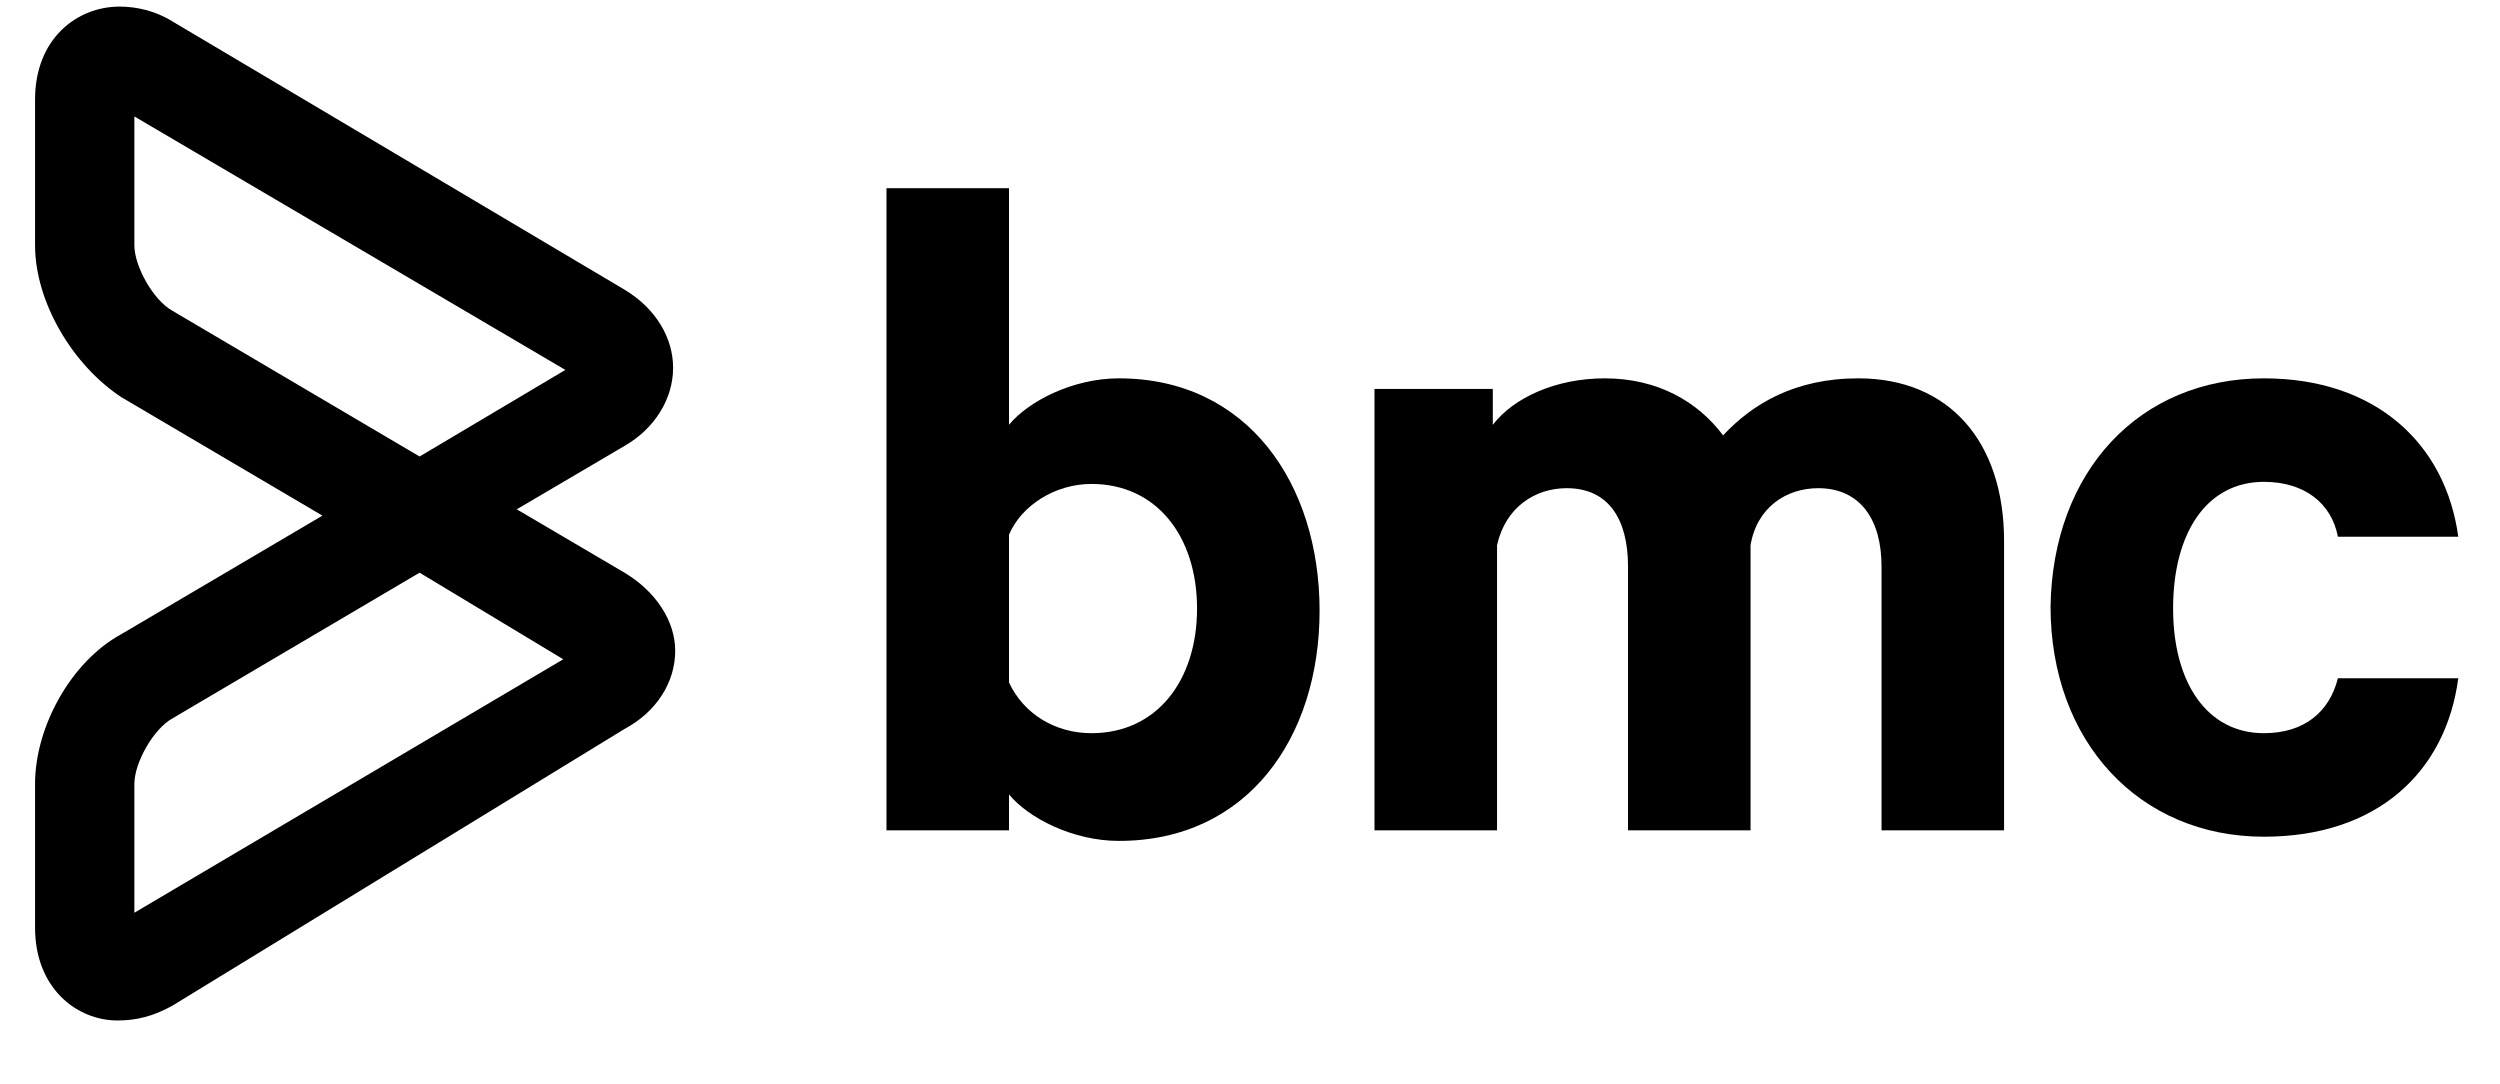
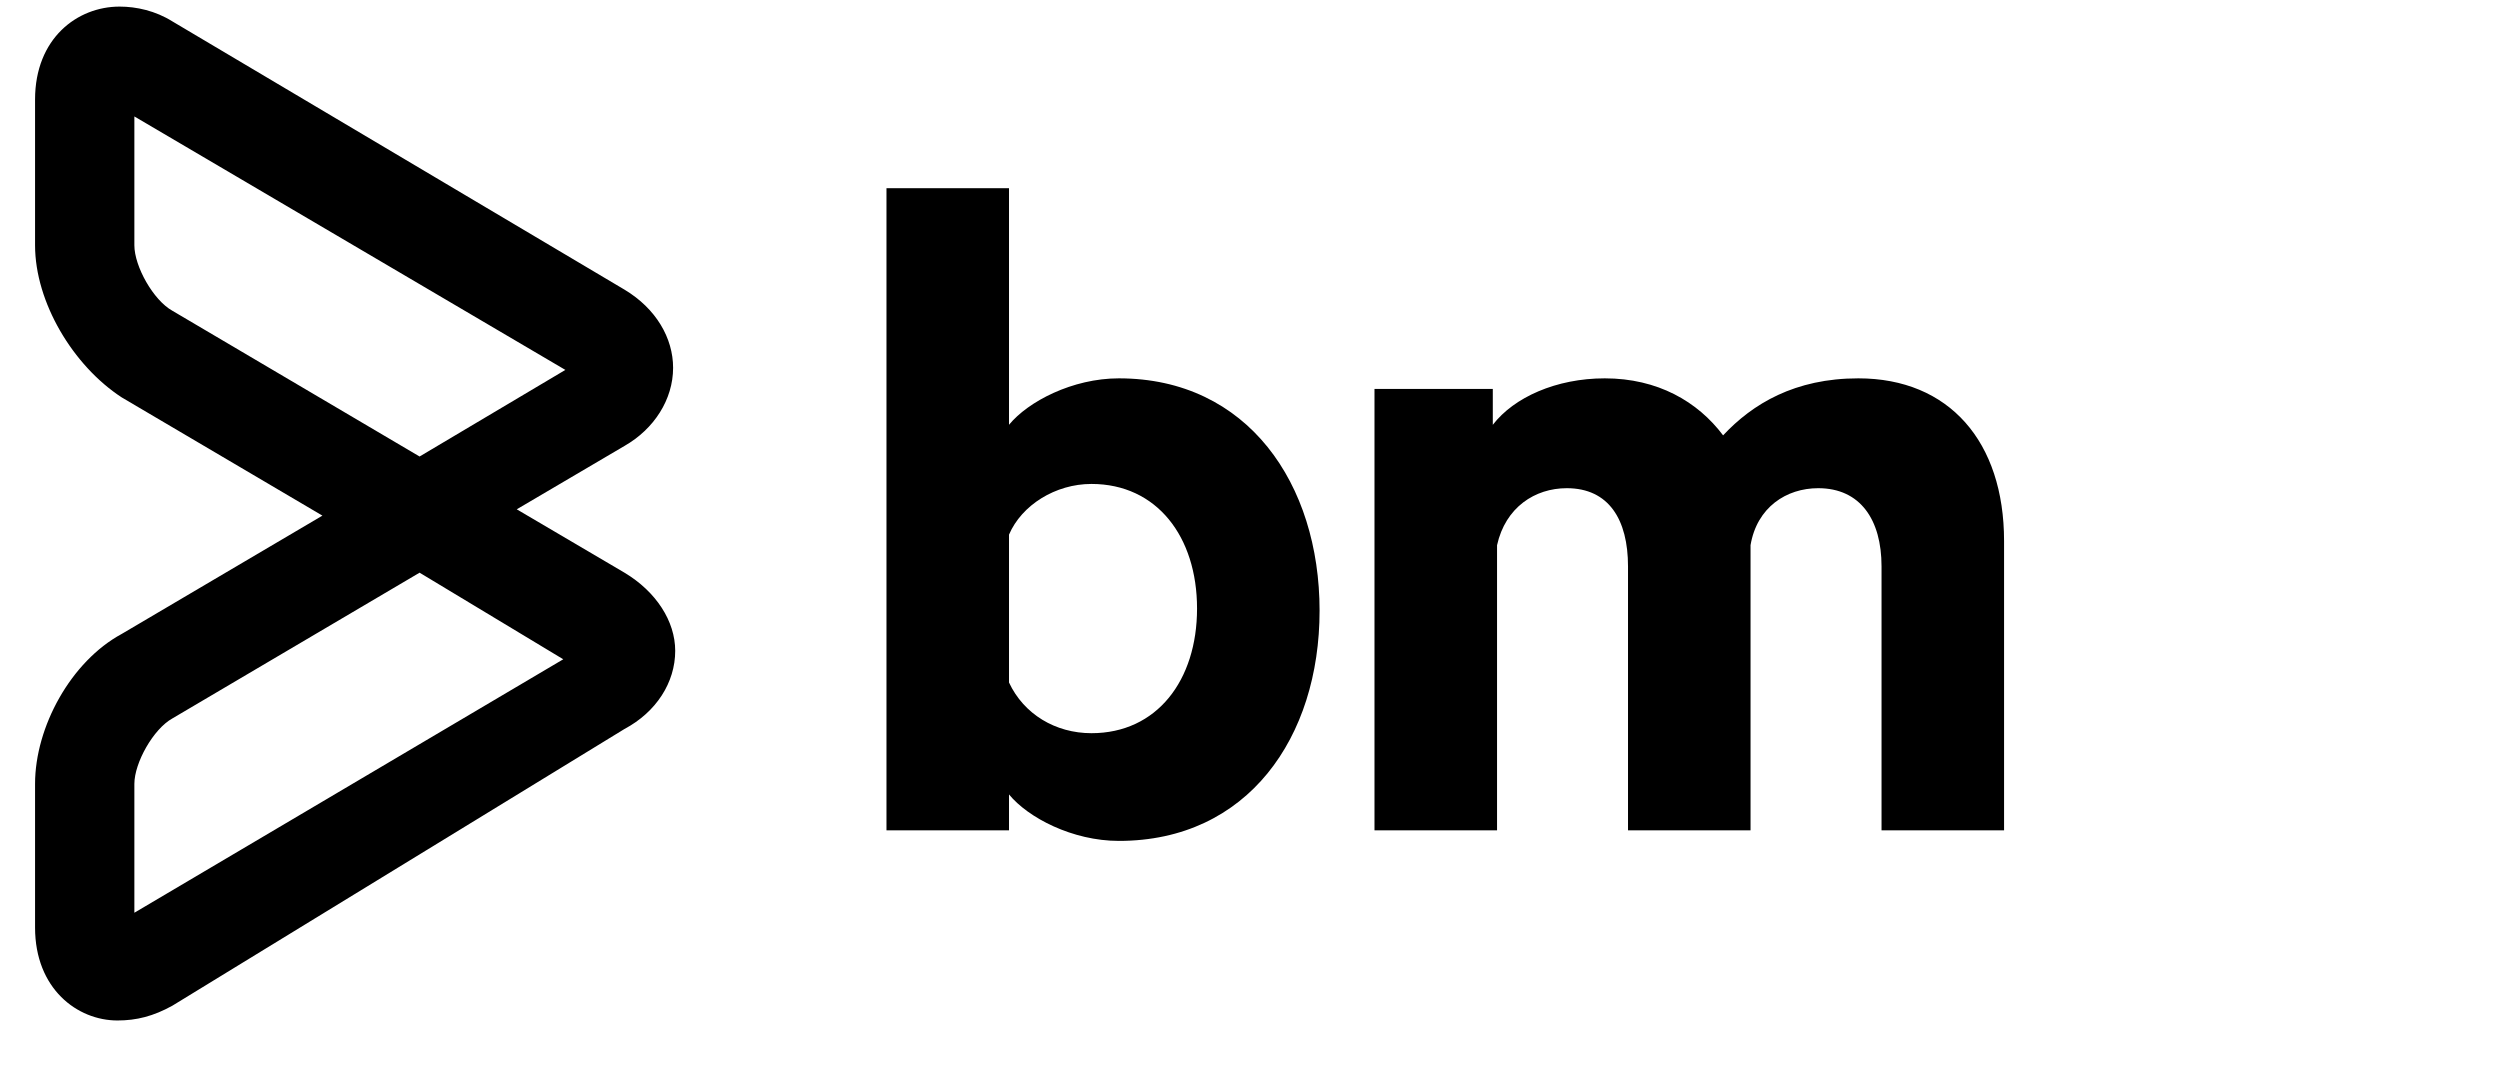
<svg xmlns="http://www.w3.org/2000/svg" width="83" height="36" viewBox="0 0 83 36" fill="none">
  <g clip-path="url(#clip0_2045_1686)">
    <path d="M33.499 27.568H29.431V6.249H33.499V14.103C34.131 13.332 35.604 12.561 37.147 12.561C41.425 12.561 43.81 16.067 43.81 20.274C43.81 24.482 41.425 27.918 37.147 27.918C35.604 27.918 34.131 27.147 33.499 26.375V27.568ZM33.499 22.659C33.99 23.711 35.042 24.342 36.235 24.342C38.409 24.342 39.742 22.589 39.742 20.204C39.742 17.82 38.409 16.067 36.235 16.067C35.042 16.067 33.92 16.768 33.499 17.75V22.659Z" fill="black" />
    <path d="M61.696 12.561C64.712 12.561 66.535 14.665 66.535 17.961V27.568H62.467V18.802C62.467 17.259 61.766 16.208 60.363 16.208C59.311 16.208 58.329 16.839 58.118 18.101V27.568H54.05V18.802C54.05 17.259 53.419 16.208 52.016 16.208C50.964 16.208 49.982 16.839 49.702 18.101V27.568H45.633V12.912H49.561V14.104C50.263 13.192 51.666 12.561 53.279 12.561C55.032 12.561 56.365 13.332 57.207 14.454C58.189 13.403 59.592 12.561 61.696 12.561Z" fill="black" />
-     <path d="M75.162 12.561C78.88 12.561 81.195 14.735 81.615 17.82H77.618C77.407 16.698 76.495 15.997 75.162 15.997C73.269 15.997 72.147 17.68 72.147 20.205C72.147 22.659 73.269 24.342 75.162 24.342C76.495 24.342 77.337 23.641 77.618 22.519H81.615C81.195 25.675 78.88 27.779 75.162 27.779C71.024 27.779 68.078 24.623 68.078 20.135C68.149 15.647 71.024 12.561 75.162 12.561Z" fill="black" />
    <path d="M3.9 33.88C2.567 33.88 1.164 32.828 1.164 30.794V26.026C1.164 24.132 2.357 21.958 4.04 21.047L10.704 17.119L4.04 13.193C2.427 12.141 1.164 10.037 1.164 8.143V3.305C1.164 1.271 2.567 0.219 3.97 0.219C4.531 0.219 5.162 0.359 5.723 0.71L20.733 9.616C21.786 10.247 22.347 11.229 22.347 12.211C22.347 13.263 21.715 14.244 20.733 14.805L17.156 16.909L20.733 19.013C21.786 19.644 22.417 20.626 22.417 21.608C22.417 22.66 21.786 23.641 20.733 24.202L5.723 33.389C5.092 33.739 4.531 33.88 3.9 33.88ZM13.93 19.013L5.723 23.852C5.092 24.202 4.461 25.324 4.461 26.026V30.303L18.7 21.888L13.93 19.013ZM4.461 3.866V8.143C4.461 8.845 5.092 9.967 5.723 10.317L13.93 15.156L18.77 12.281L4.461 3.866Z" fill="black" />
  </g>
  <defs>
    <clipPath id="clip0_2045_1686">
      <rect width="81.091" height="35.191" fill="white" transform="translate(0.947 0.001)" />
    </clipPath>
  </defs>
</svg>